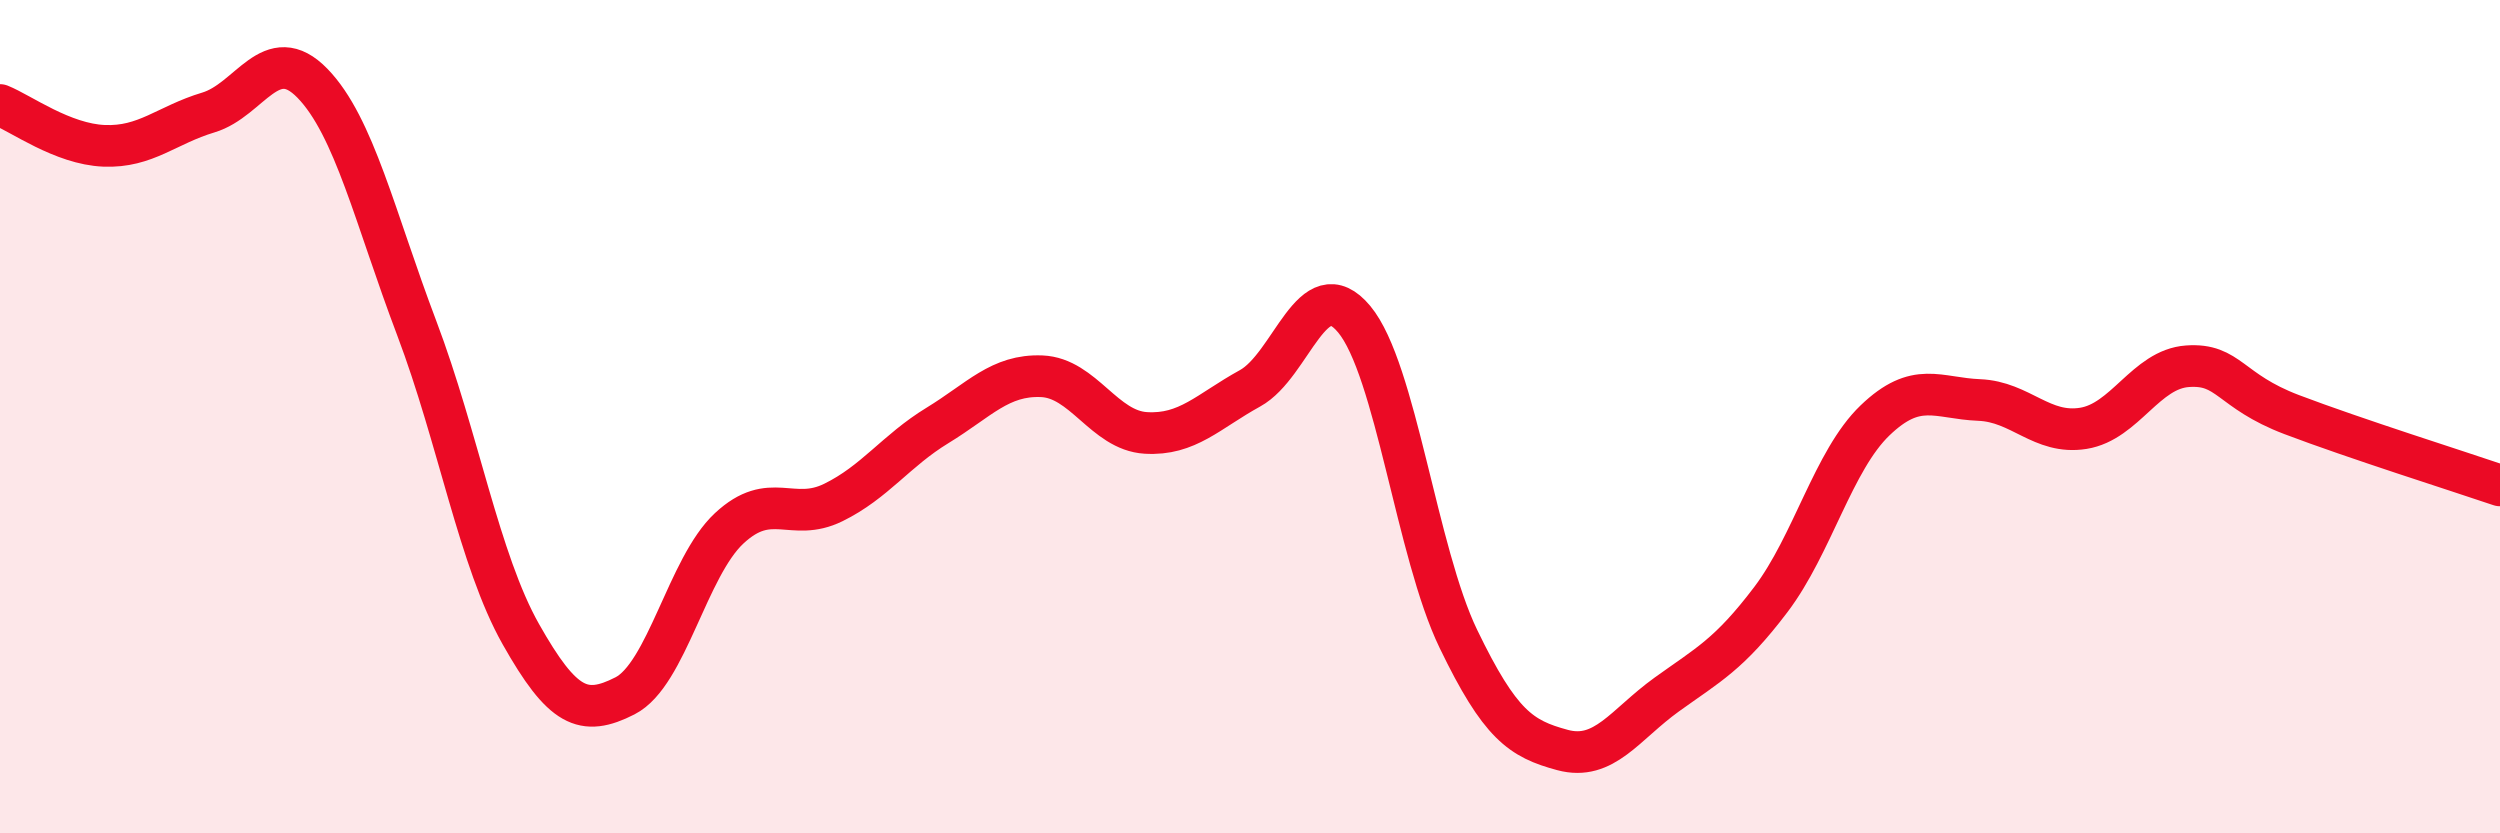
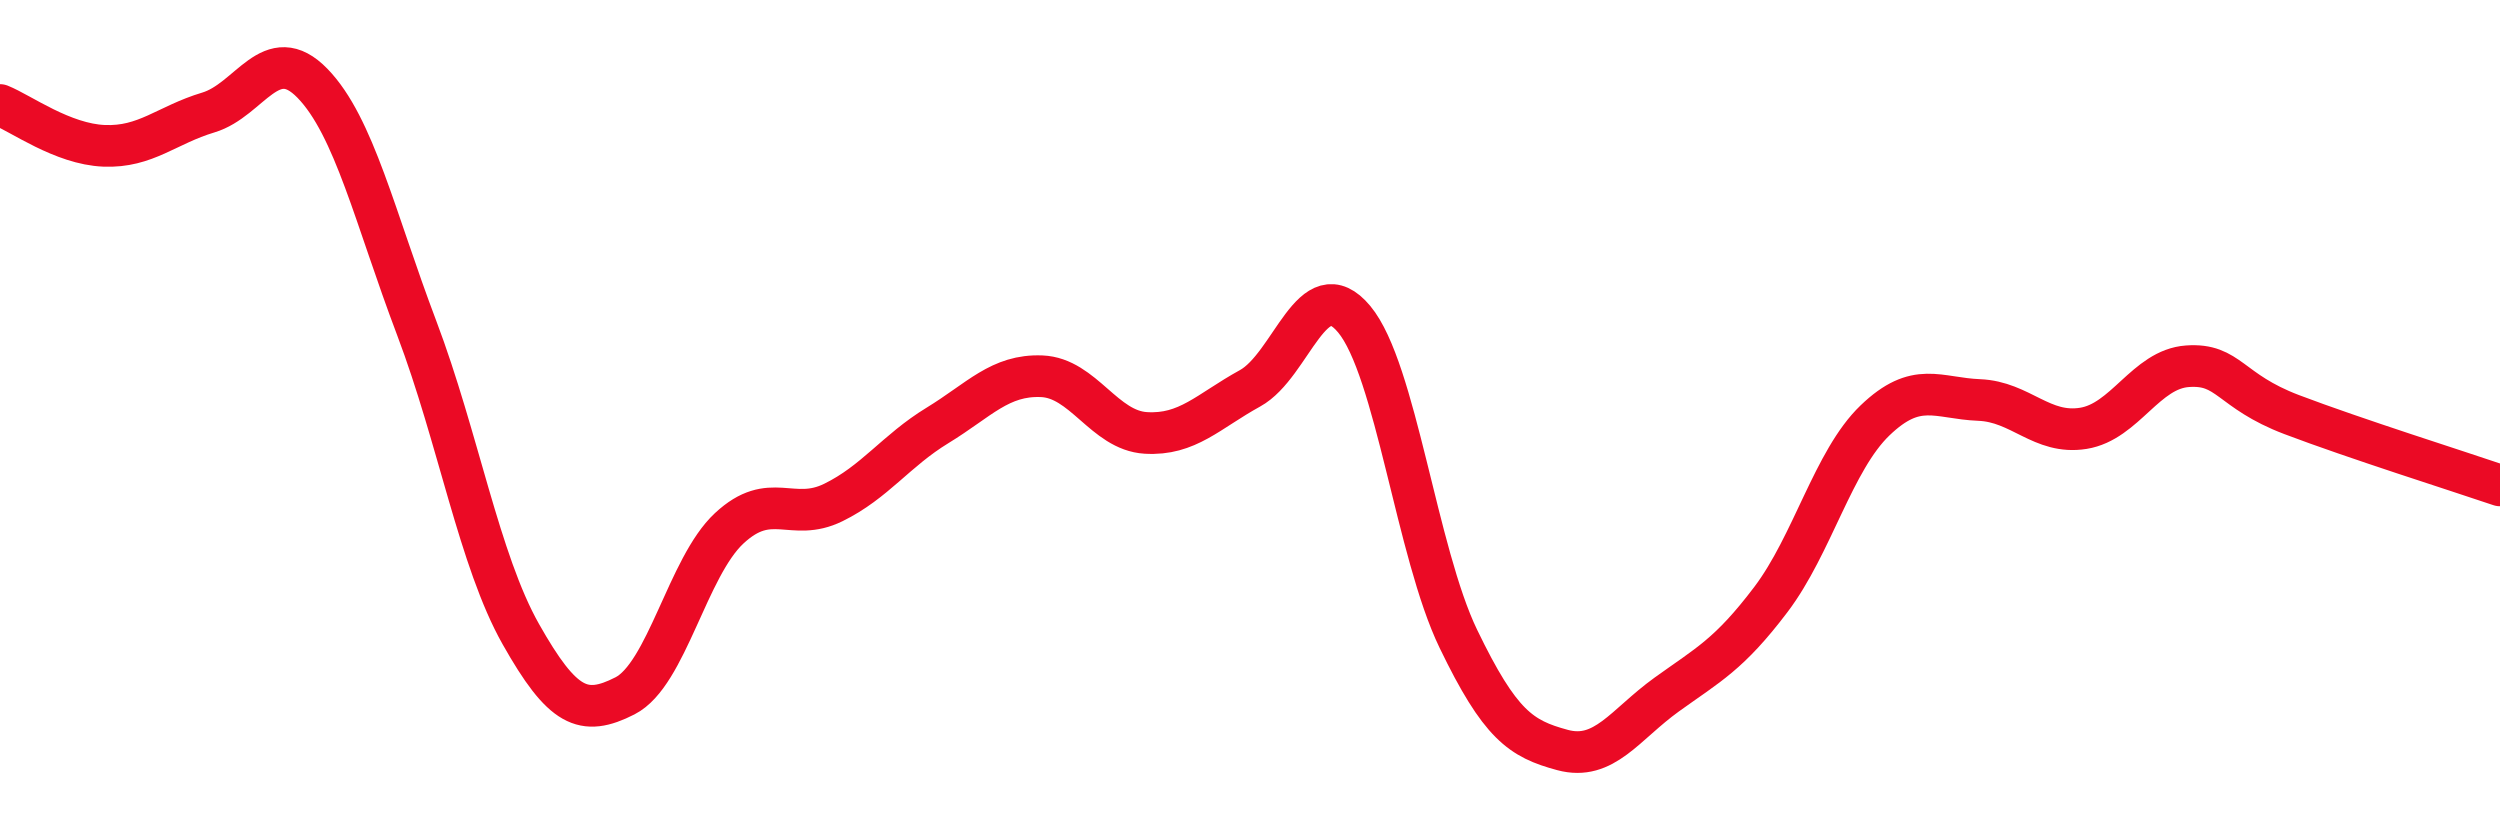
<svg xmlns="http://www.w3.org/2000/svg" width="60" height="20" viewBox="0 0 60 20">
-   <path d="M 0,2.52 C 0.5,2.72 1.5,3.46 2.5,3.5 C 3.5,3.54 4,3 5,2.7 C 6,2.4 6.5,0.97 7.5,2 C 8.5,3.03 9,5.23 10,7.87 C 11,10.51 11.5,13.45 12.5,15.22 C 13.5,16.99 14,17.21 15,16.7 C 16,16.19 16.5,13.61 17.5,12.68 C 18.5,11.75 19,12.55 20,12.06 C 21,11.57 21.5,10.82 22.5,10.21 C 23.5,9.6 24,8.99 25,9.03 C 26,9.07 26.5,10.33 27.5,10.39 C 28.5,10.45 29,9.87 30,9.32 C 31,8.77 31.5,6.46 32.5,7.66 C 33.5,8.86 34,13.26 35,15.33 C 36,17.4 36.5,17.73 37.5,18 C 38.5,18.27 39,17.39 40,16.67 C 41,15.95 41.5,15.71 42.5,14.39 C 43.5,13.07 44,11.05 45,10.09 C 46,9.13 46.5,9.56 47.5,9.6 C 48.5,9.64 49,10.44 50,10.28 C 51,10.12 51.5,8.86 52.5,8.79 C 53.5,8.72 53.5,9.38 55,9.95 C 56.5,10.52 59,11.31 60,11.65L60 20L0 20Z" fill="#EB0A25" opacity="0.1" stroke-linecap="round" stroke-linejoin="round" />
  <path d="M 0,2.52 C 0.5,2.72 1.5,3.46 2.5,3.5 C 3.5,3.54 4,3 5,2.7 C 6,2.4 6.5,0.97 7.5,2 C 8.5,3.03 9,5.23 10,7.87 C 11,10.51 11.5,13.45 12.5,15.22 C 13.5,16.99 14,17.21 15,16.7 C 16,16.19 16.5,13.61 17.5,12.68 C 18.5,11.75 19,12.55 20,12.06 C 21,11.57 21.5,10.82 22.5,10.21 C 23.5,9.6 24,8.99 25,9.03 C 26,9.07 26.5,10.33 27.5,10.39 C 28.5,10.45 29,9.87 30,9.32 C 31,8.77 31.5,6.46 32.5,7.66 C 33.5,8.86 34,13.26 35,15.33 C 36,17.4 36.5,17.73 37.5,18 C 38.5,18.27 39,17.39 40,16.67 C 41,15.95 41.5,15.71 42.5,14.39 C 43.5,13.07 44,11.05 45,10.09 C 46,9.13 46.5,9.56 47.5,9.6 C 48.5,9.64 49,10.44 50,10.28 C 51,10.12 51.5,8.86 52.5,8.79 C 53.5,8.72 53.5,9.38 55,9.95 C 56.5,10.52 59,11.31 60,11.65" stroke="#EB0A25" stroke-width="1" fill="none" stroke-linecap="round" stroke-linejoin="round" />
</svg>